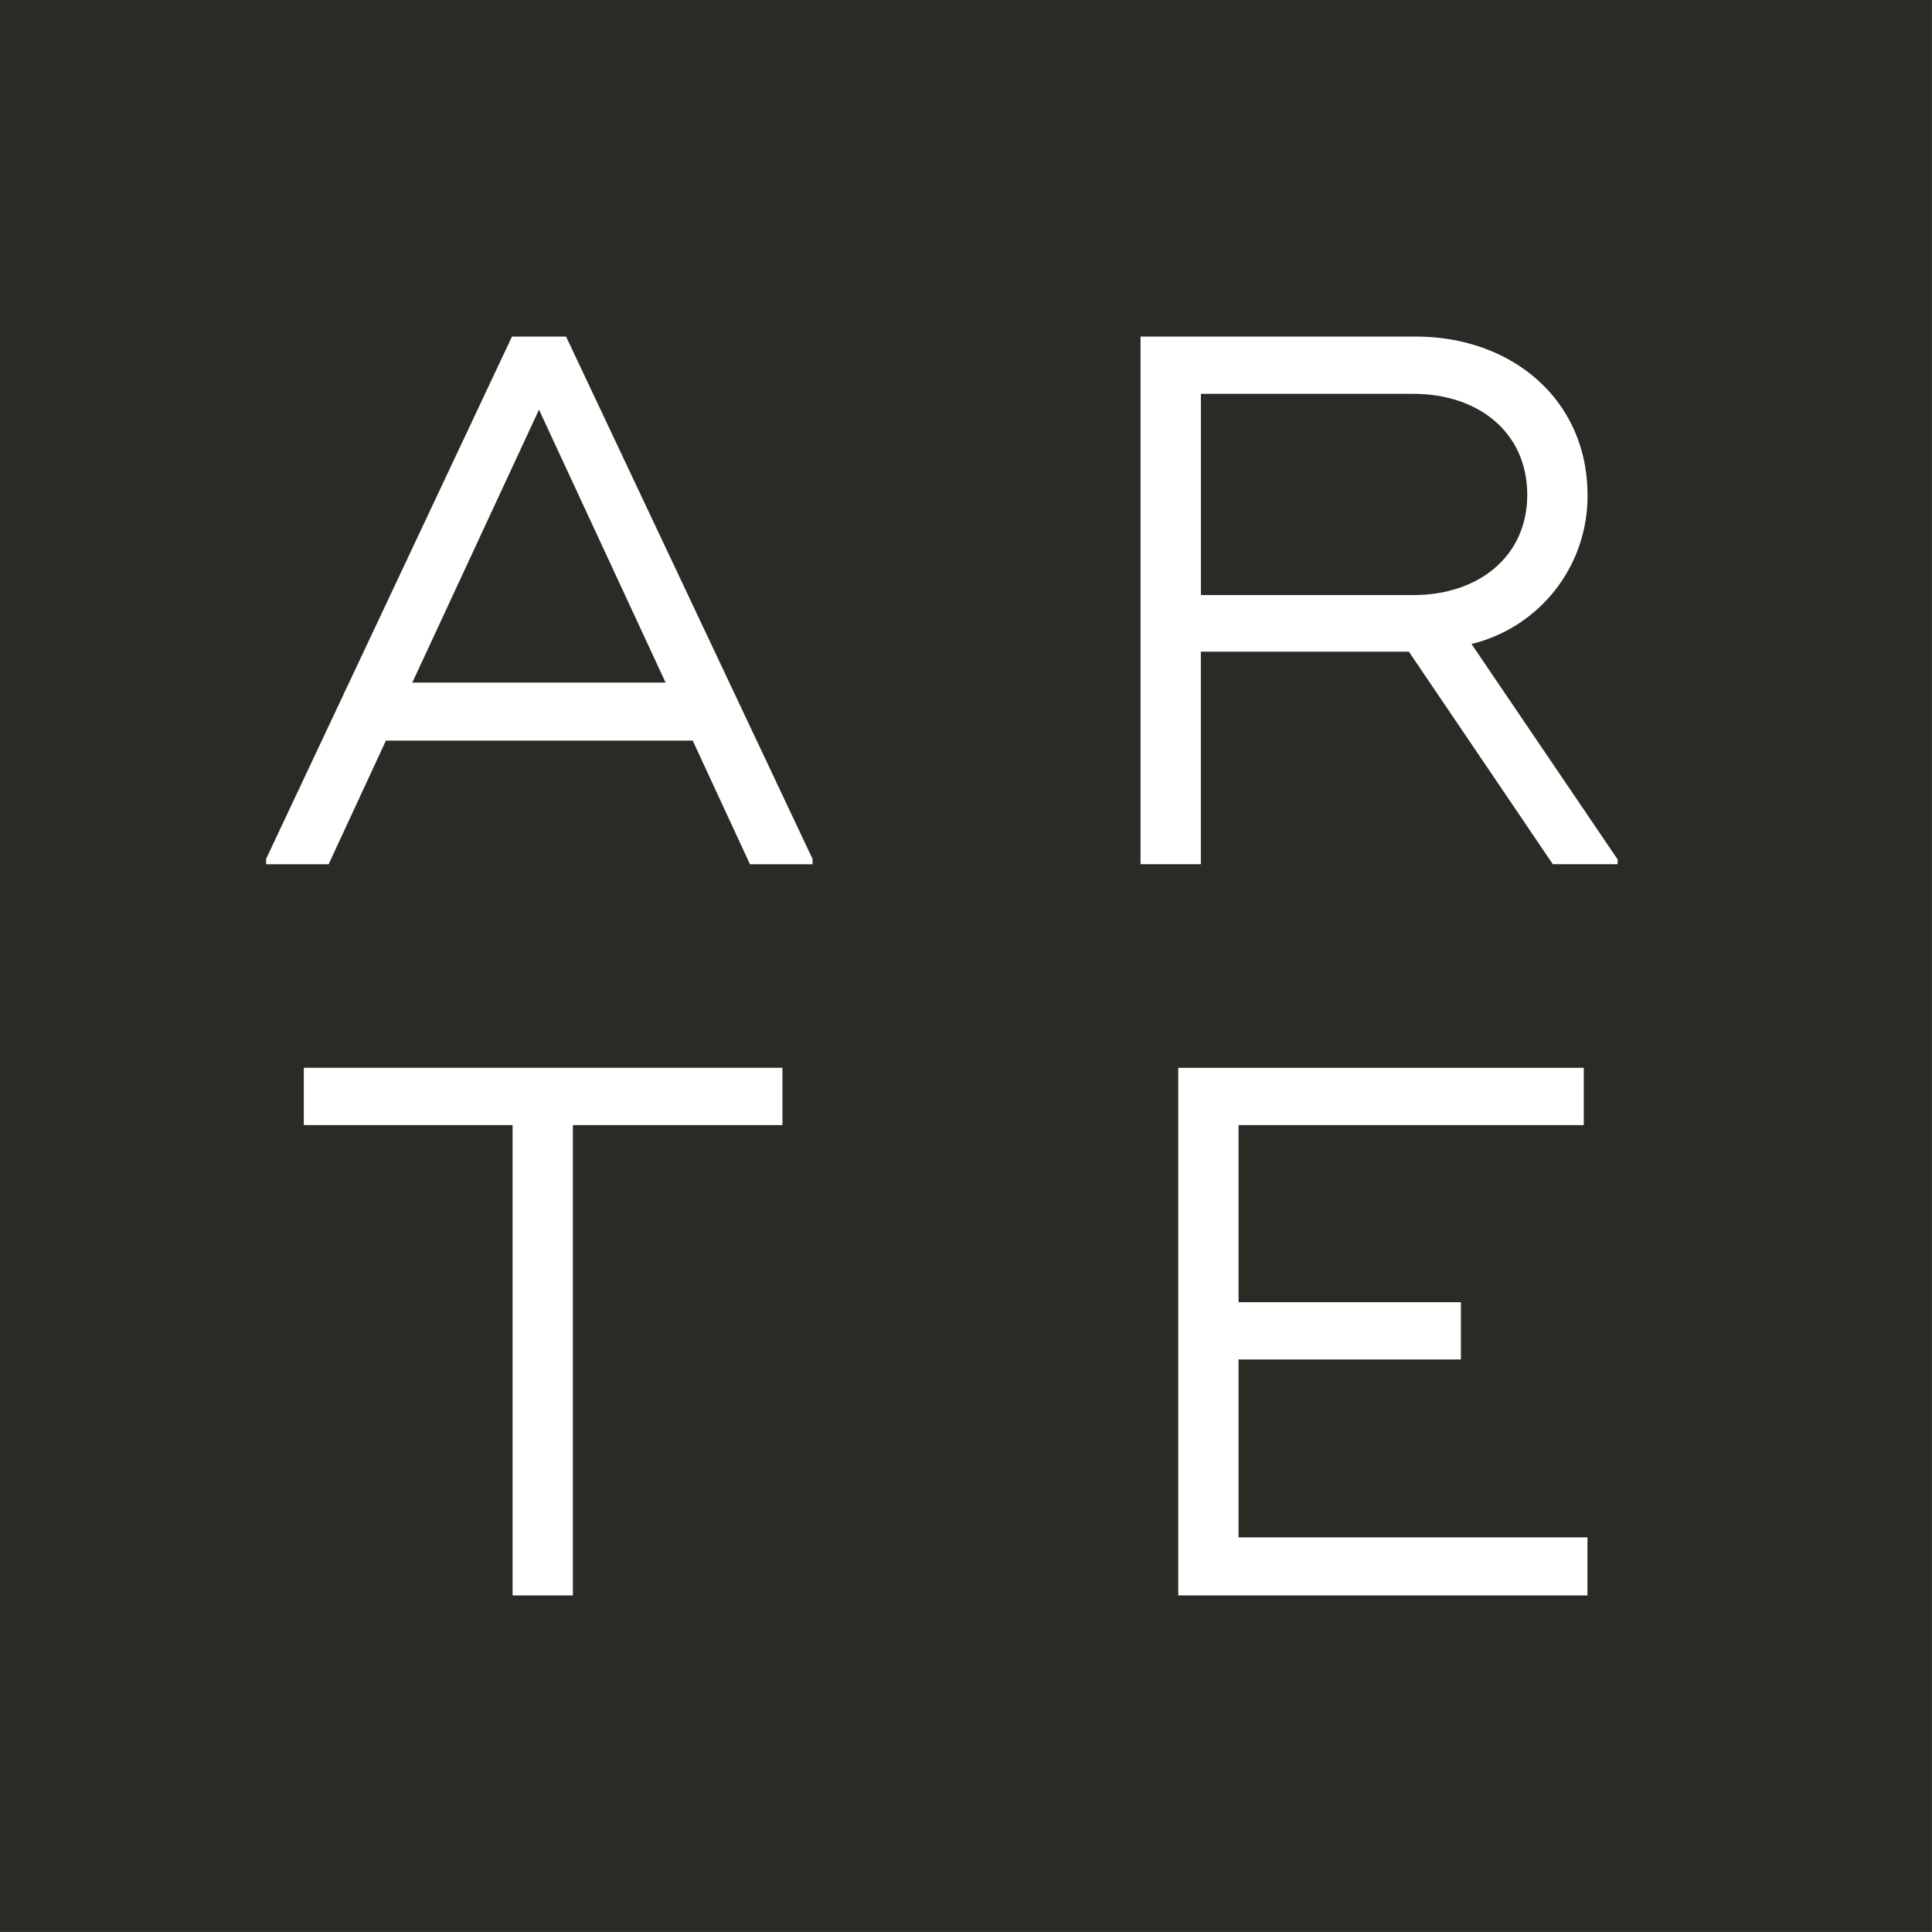
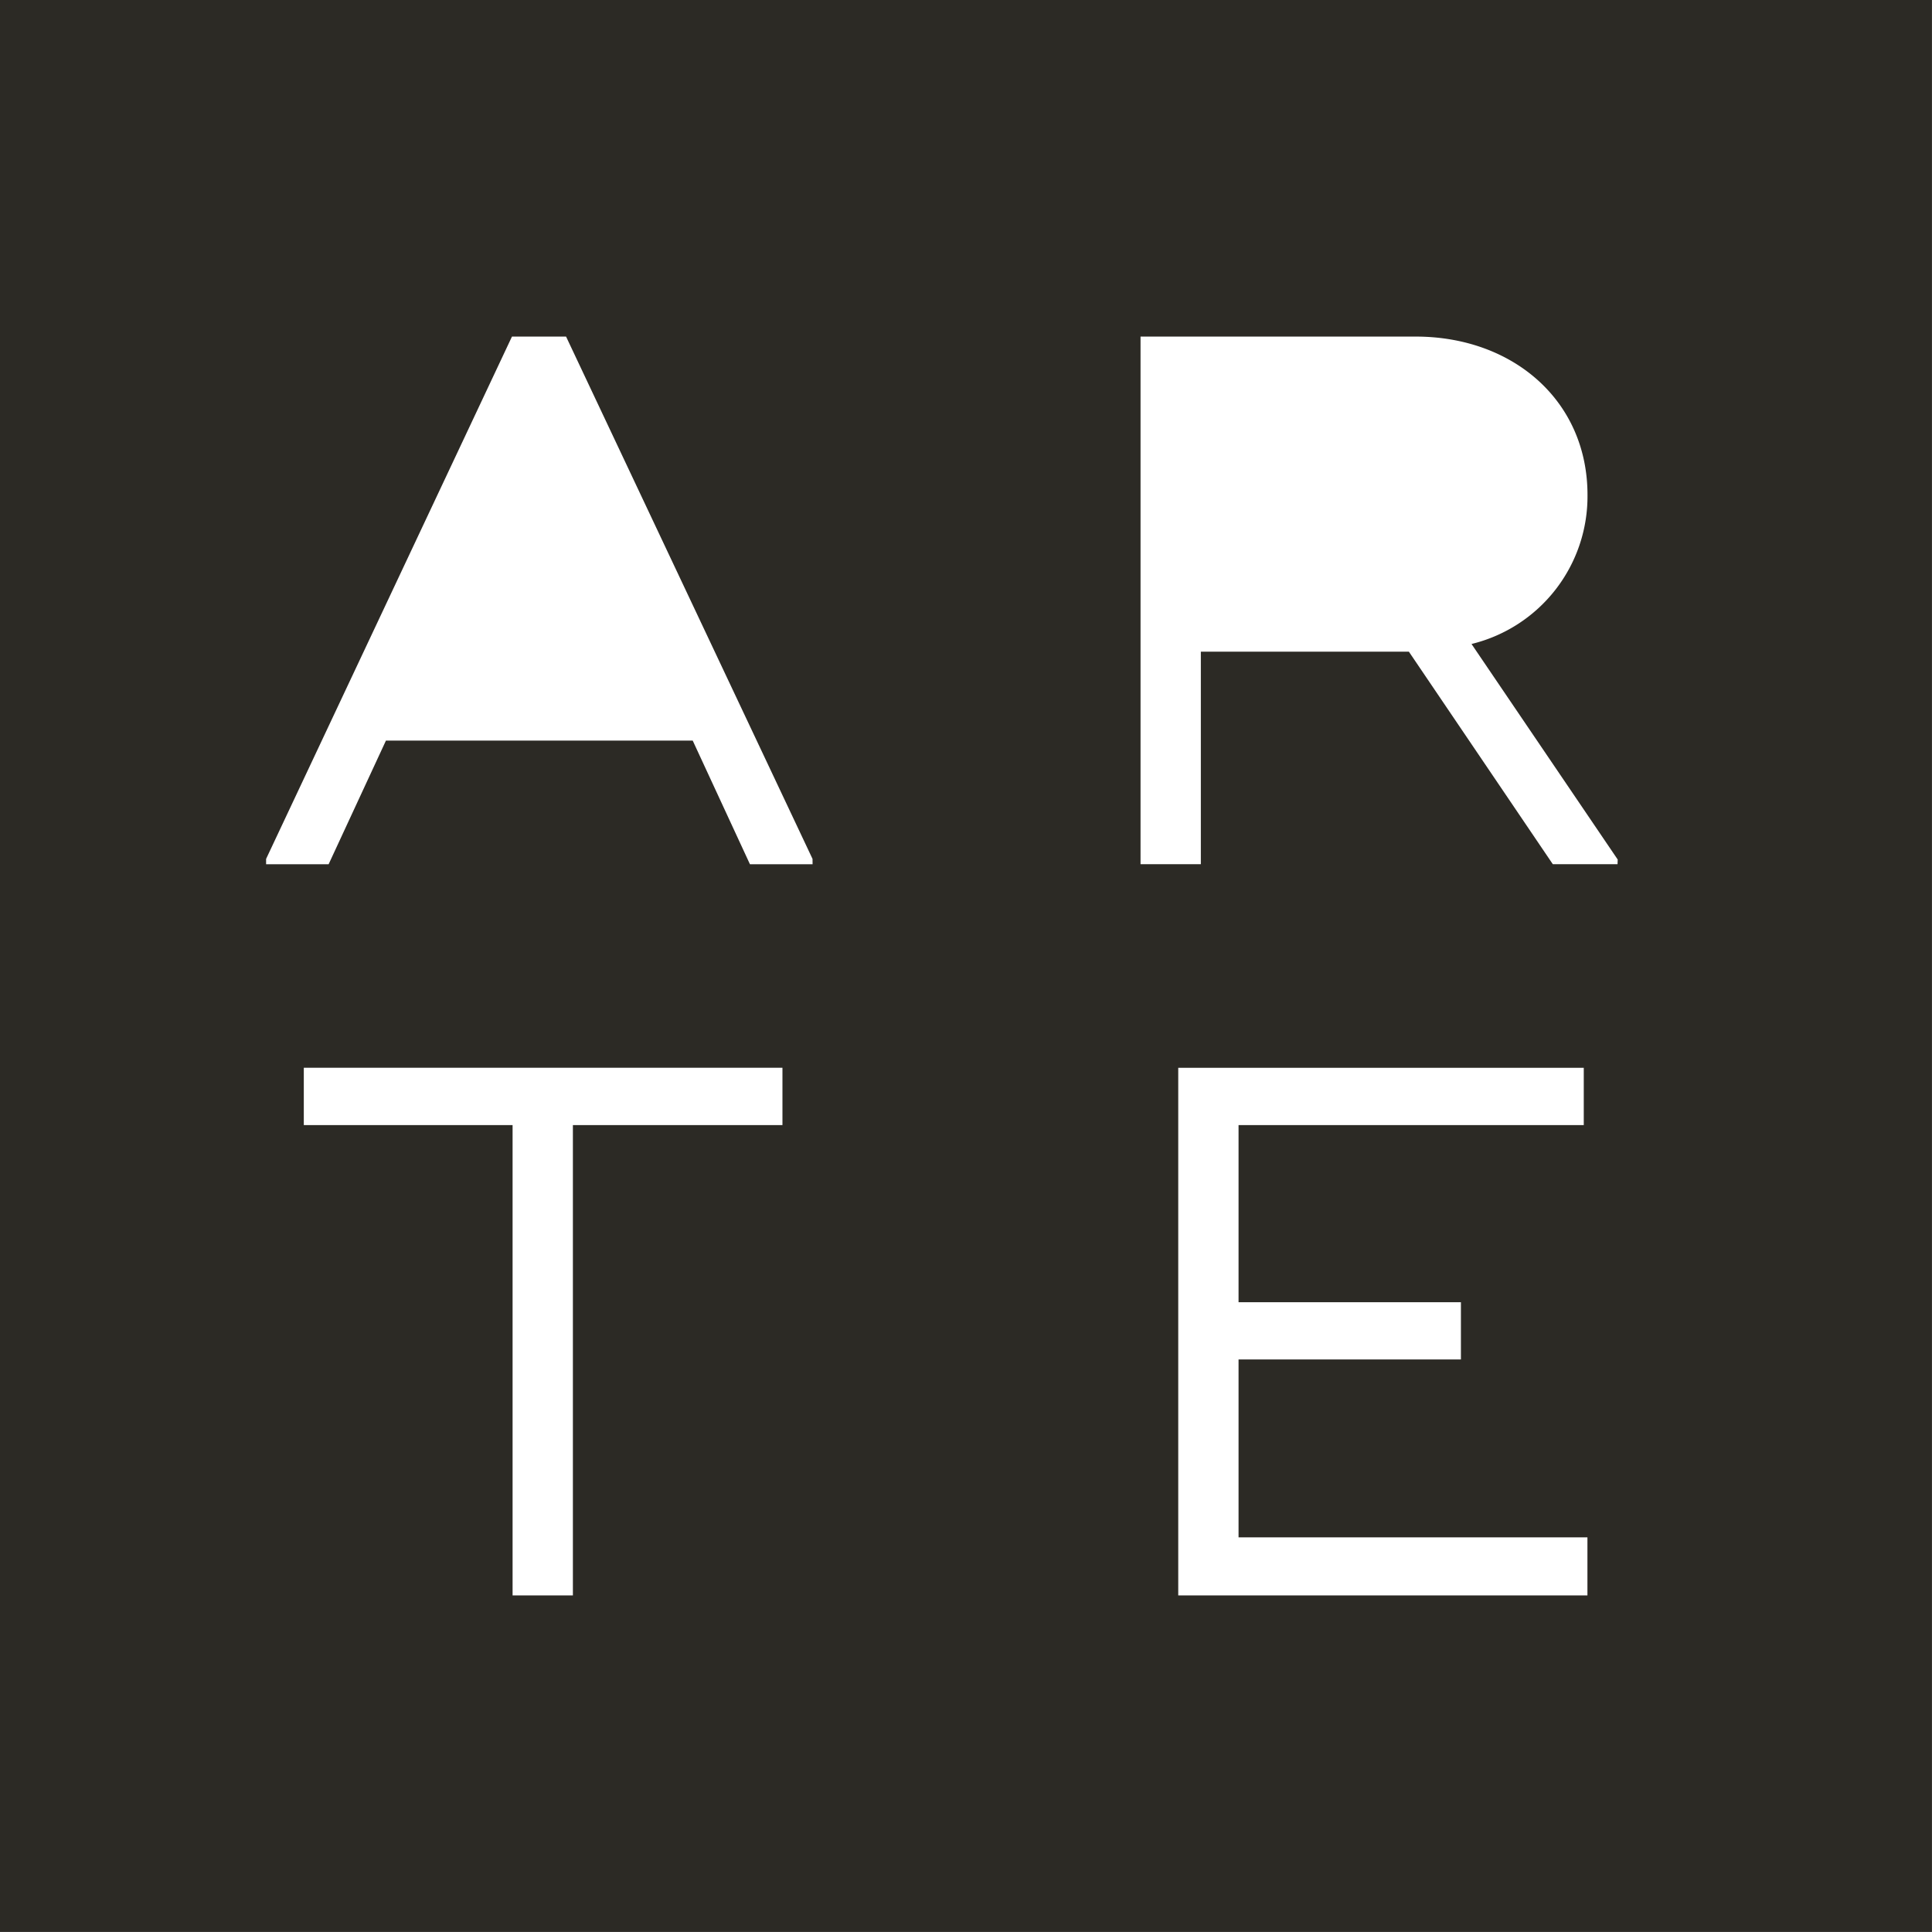
<svg xmlns="http://www.w3.org/2000/svg" id="Logo_2" width="60.001" height="60" viewBox="0 0 60.001 60">
  <defs>
    <clipPath id="clip-path">
      <rect id="Rectangle_47" data-name="Rectangle 47" width="60.001" height="60" fill="#2c2a25" />
    </clipPath>
  </defs>
  <g id="Group_99" data-name="Group 99" clip-path="url(#clip-path)">
-     <path id="Path_50" data-name="Path 50" d="M128.126,41.833c0-1.943-1.521-3.137-3.535-3.137h-6.6v6.25h6.6c2.014,0,3.535-1.194,3.535-3.113" transform="translate(-80.695 -26.465)" fill="#2c2a25" />
-     <path id="Path_51" data-name="Path 51" d="M40.512,48.727h7.866l-3.932-8.475Z" transform="translate(-27.707 -27.529)" fill="#2c2a25" />
    <path id="Path_52" data-name="Path 52" d="M0,60H60V0H0ZM24.3,34.941H17.792V49.548H15.919V34.941H9.435v-1.78H24.3Zm.936-8.1H23.291L21.513,23H11.986l-1.78,3.84H8.264v-.165L15.9,10.453H17.58l7.654,16.221ZM49.3,49.548H36.592V33.162H49.186v1.78H38.465v5.5h6.906V42.22H38.465v5.525H49.3Zm.935-22.709H48.225l-4.47-6.6H37.294v6.6H35.421V10.453h8.545c3.019,0,5.336,1.989,5.336,4.916A4.72,4.72,0,0,1,45.7,20l4.54,6.694Z" fill="#2c2a25" />
  </g>
</svg>